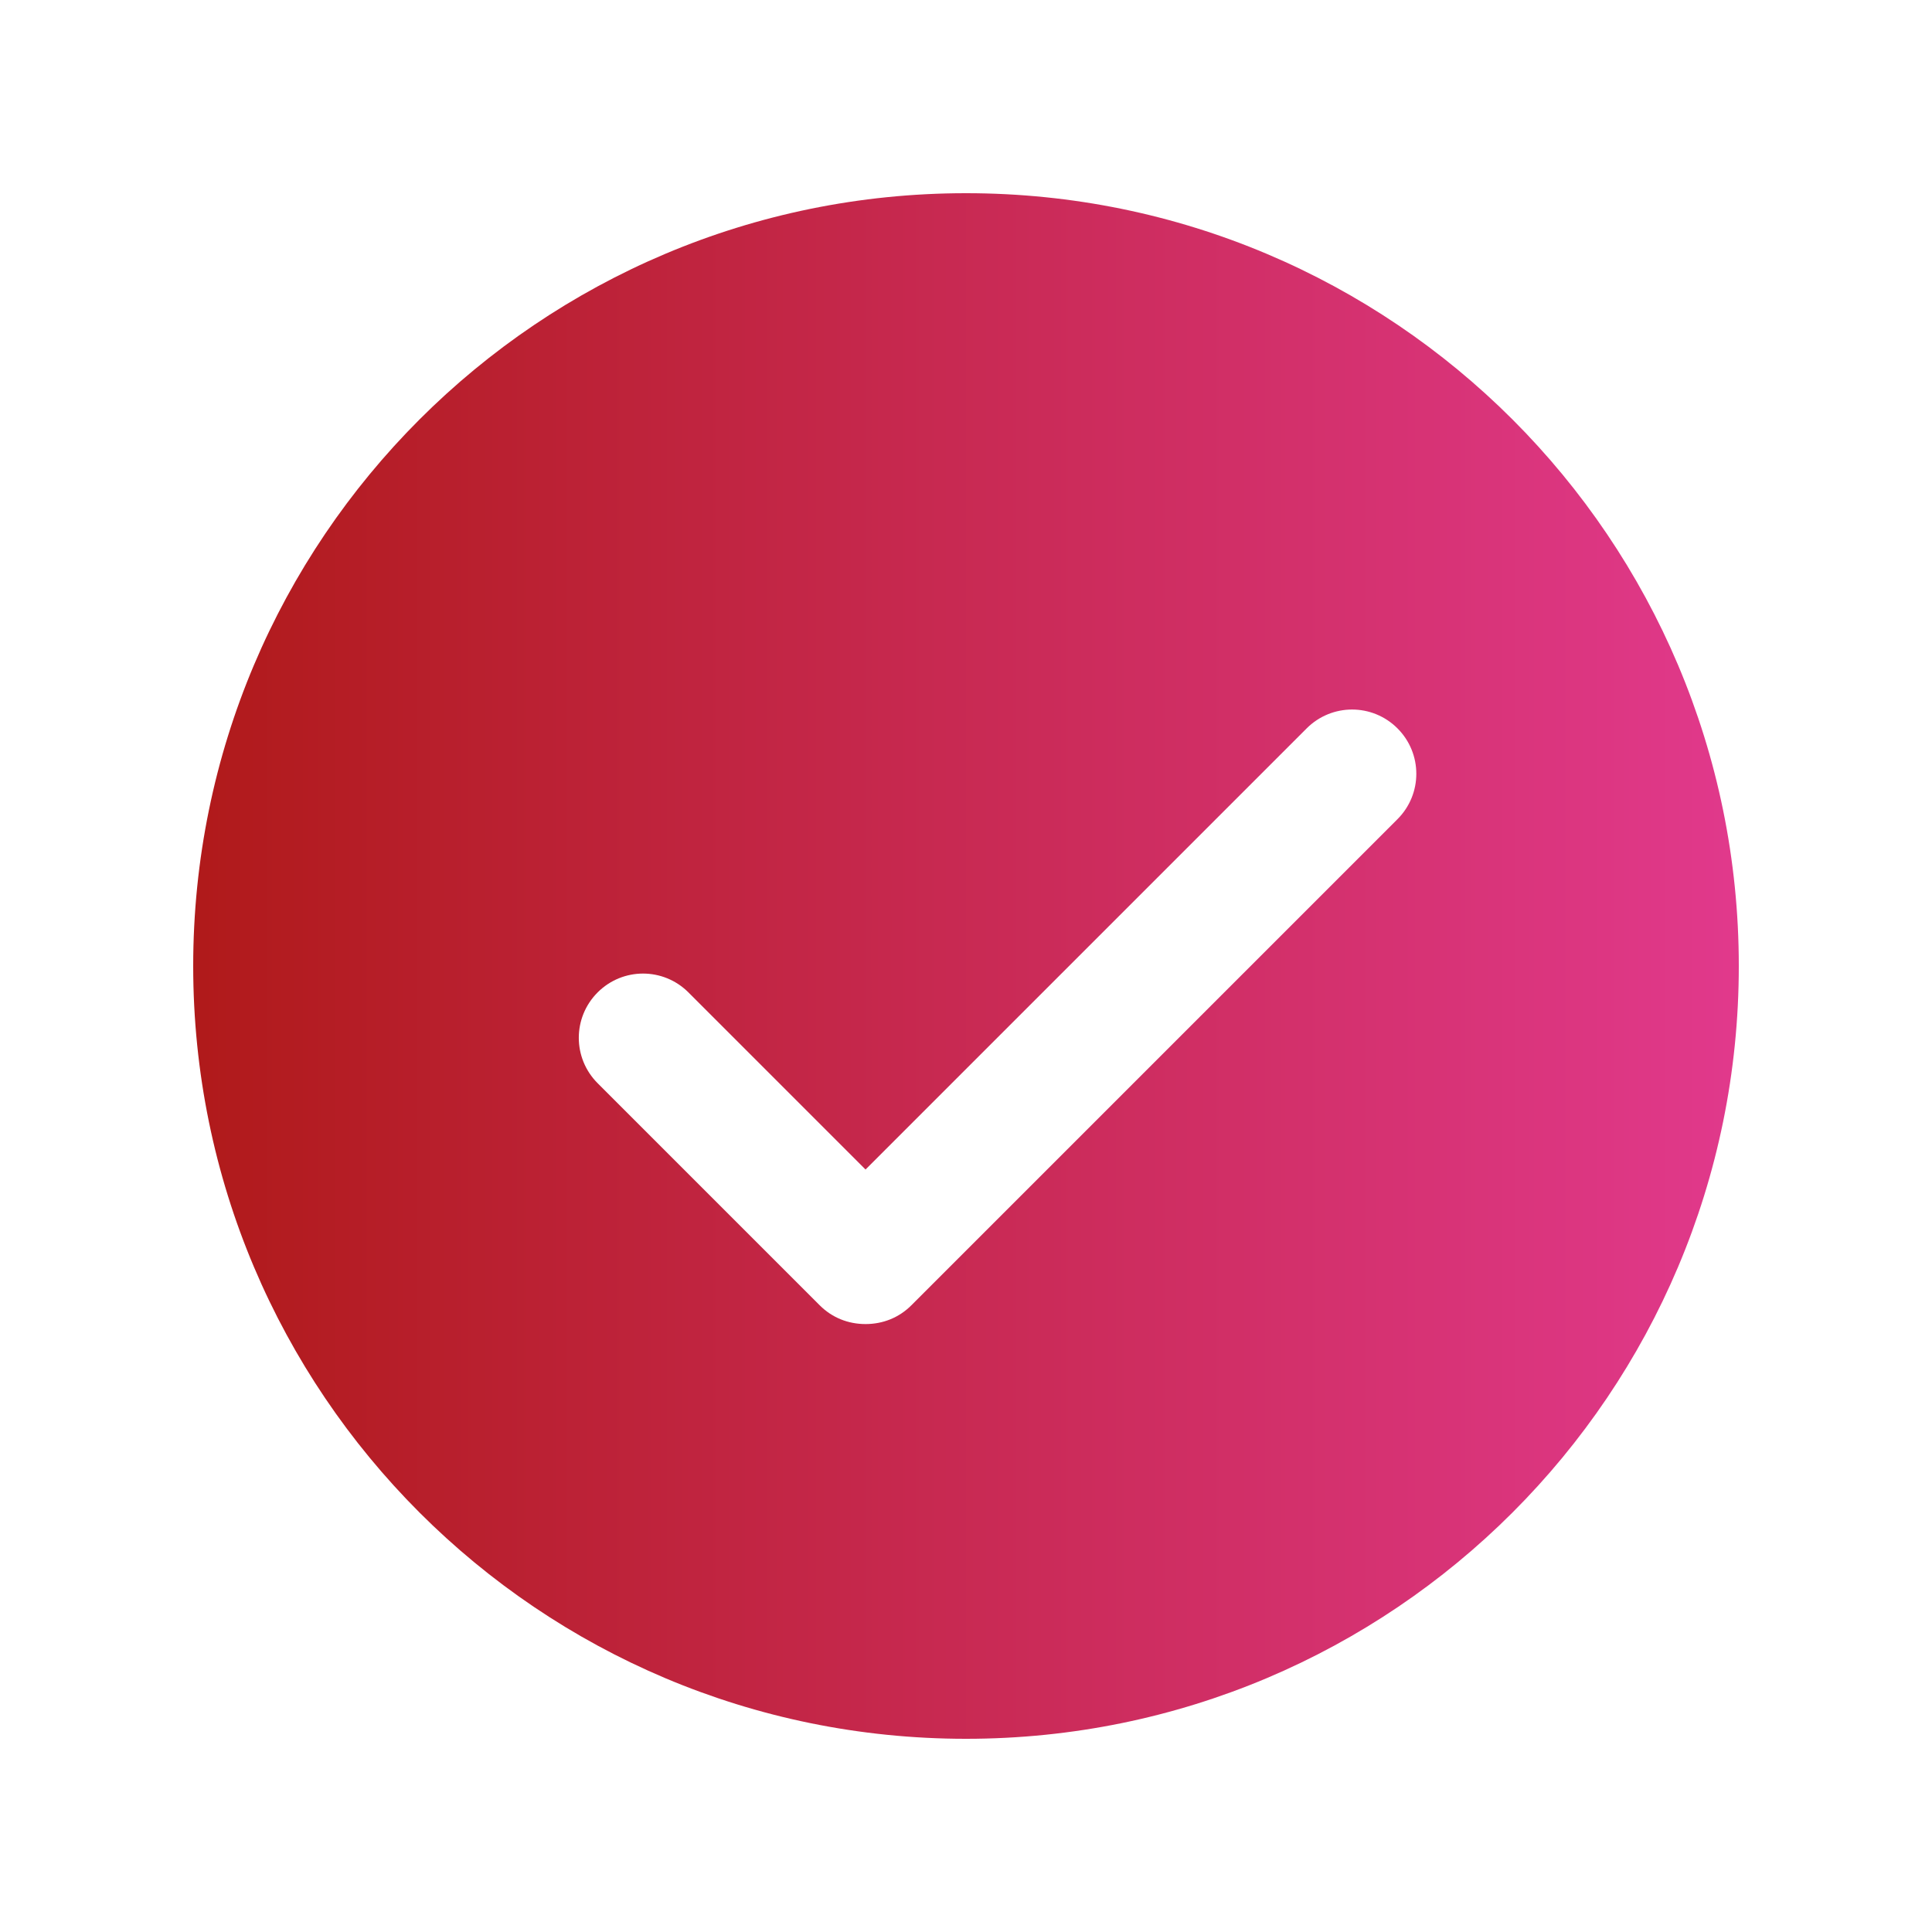
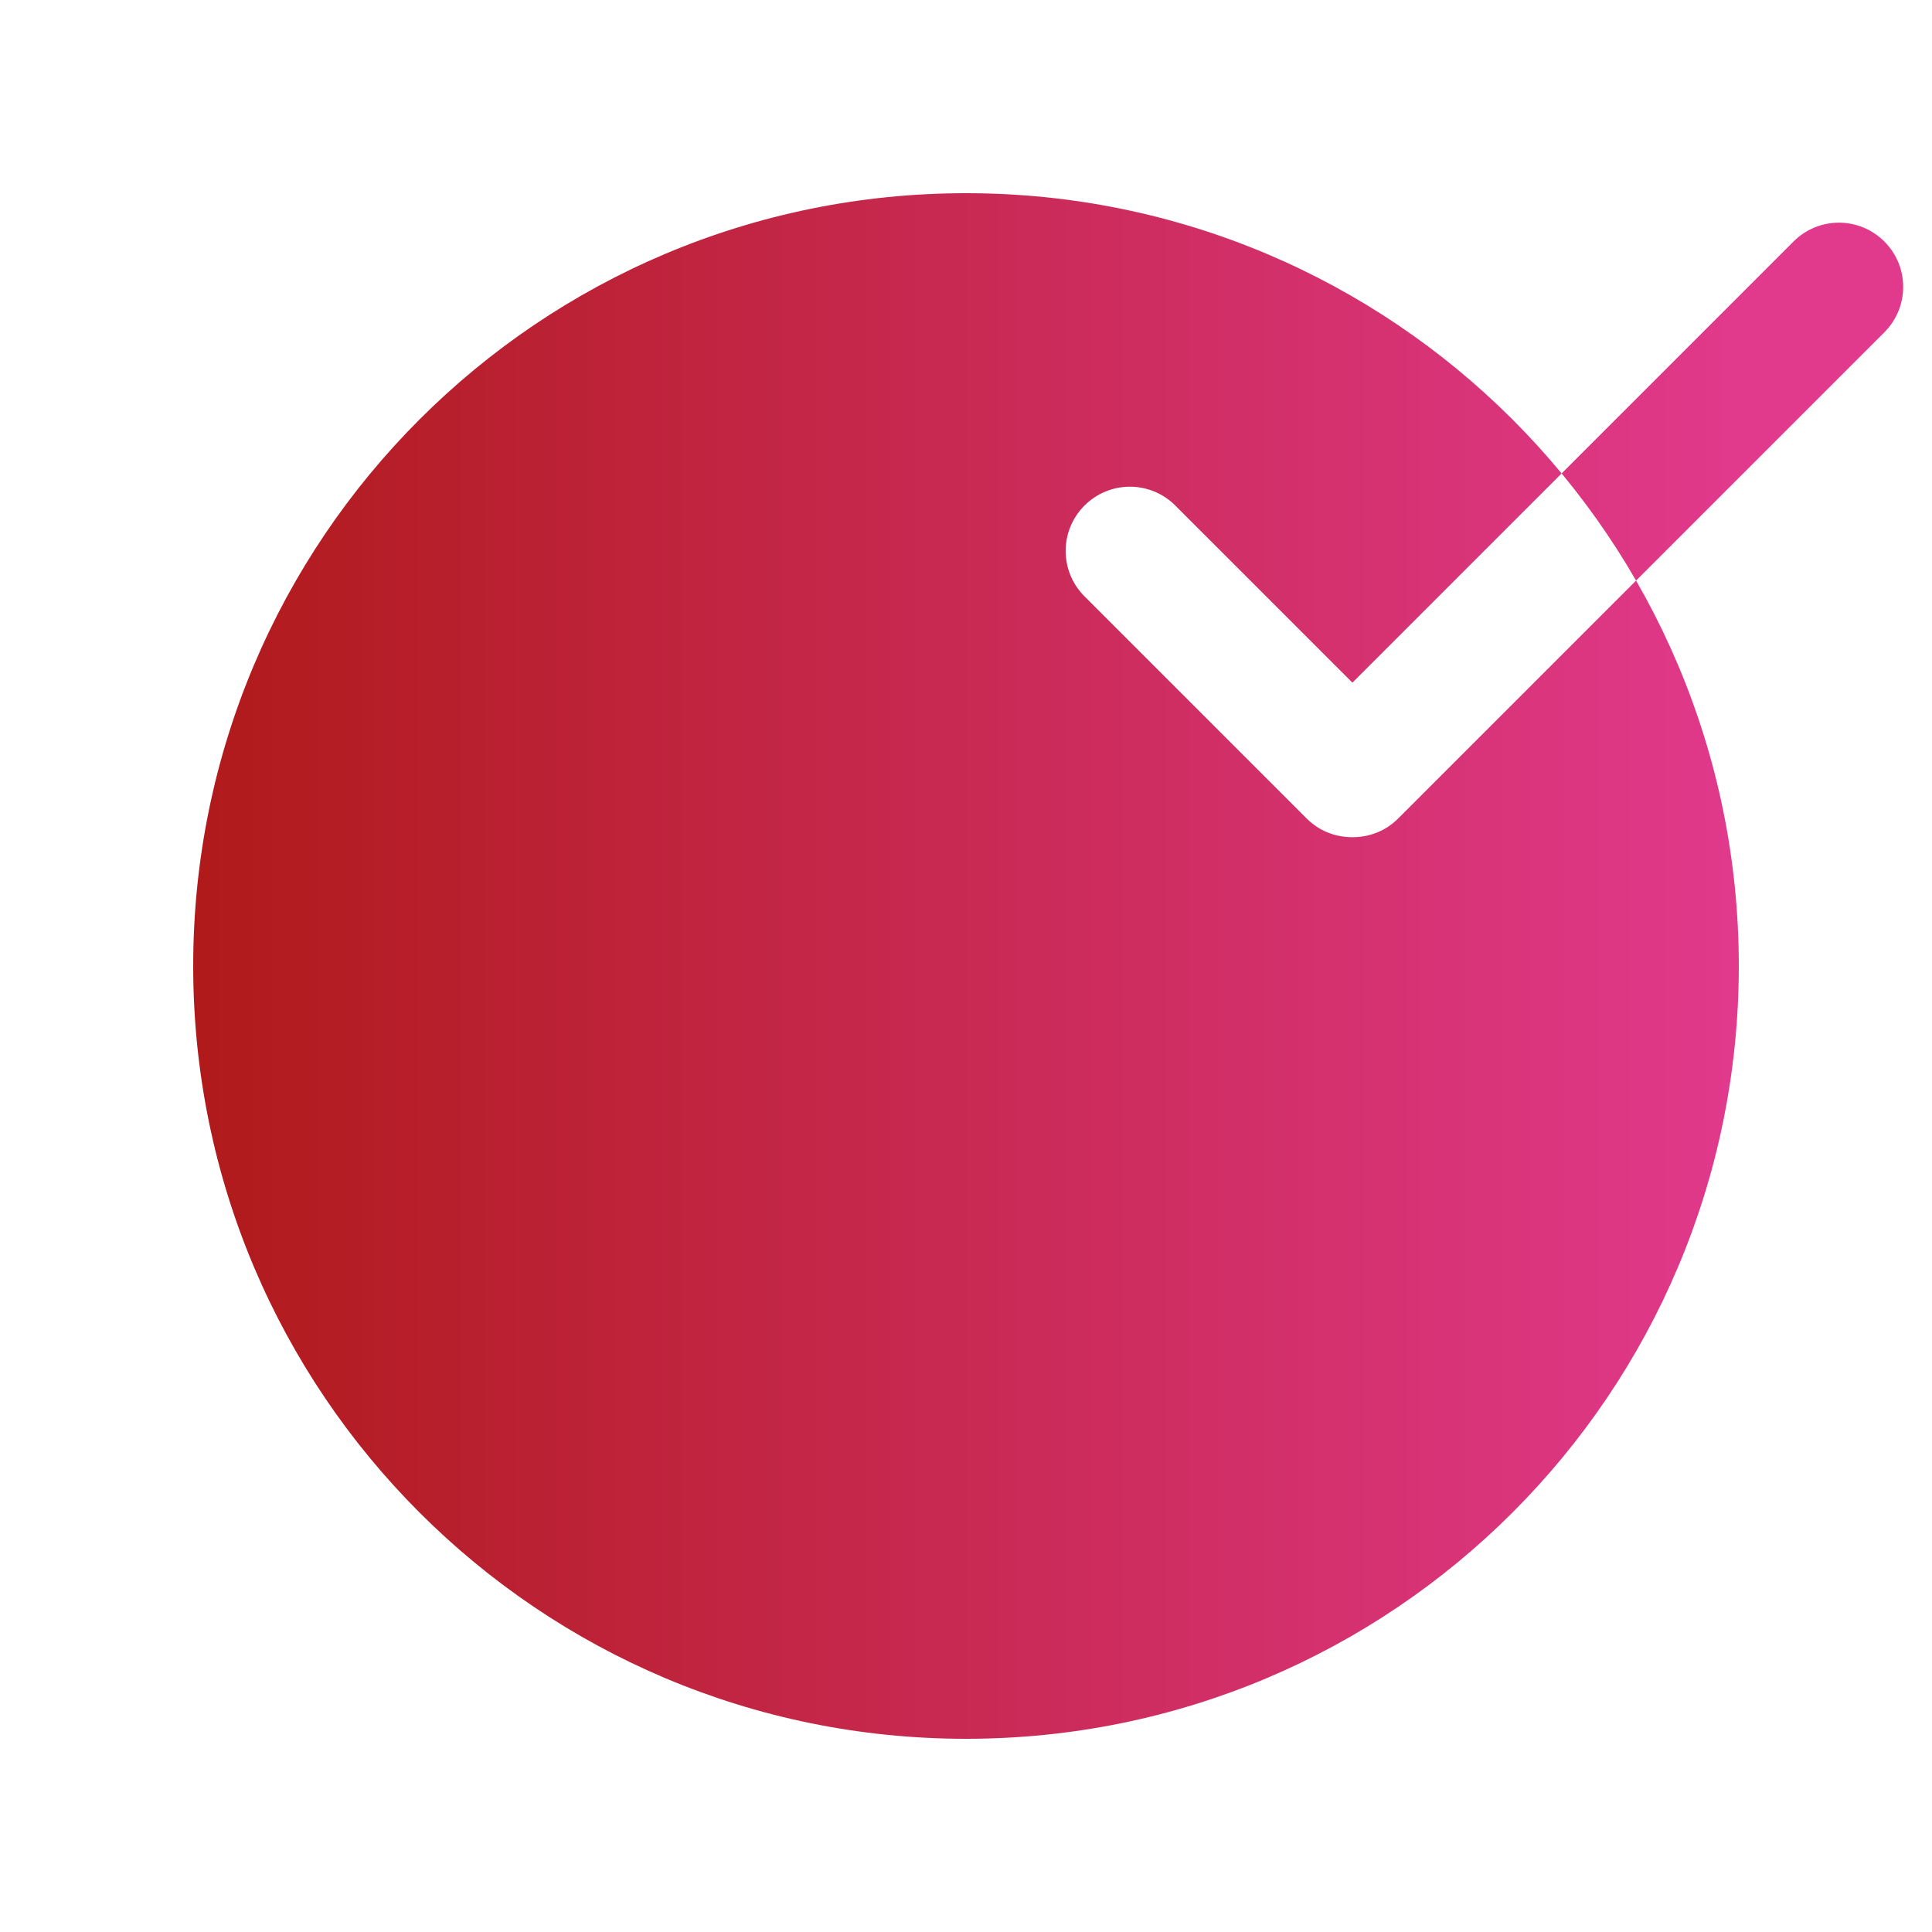
<svg xmlns="http://www.w3.org/2000/svg" id="Livello_1" data-name="Livello 1" width="30" height="30" viewBox="0 0 30 30">
  <defs>
    <style>
      .cls-1 {
        fill: url(#Sfumatura_senza_nome_2);
      }
    </style>
    <linearGradient id="Sfumatura_senza_nome_2" data-name="Sfumatura senza nome 2" x1="3" y1="15" x2="27" y2="15" gradientUnits="userSpaceOnUse">
      <stop offset="0" stop-color="#b01a1a" />
      <stop offset="1" stop-color="#e1398c" />
    </linearGradient>
  </defs>
-   <path class="cls-1" d="m15,3c-6.63,0-12,5.37-12,12s5.37,12,12,12,12-5.37,12-12S21.63,3,15,3Zm6.71,9.71l-7.56,7.56c-.19.19-.44.29-.71.29s-.52-.1-.71-.29l-3.45-3.45c-.39-.39-.39-1.02,0-1.41s1.02-.39,1.41,0l2.75,2.75,6.85-6.85c.39-.39,1.02-.39,1.41,0s.39,1.02,0,1.41Z" />
+   <path class="cls-1" d="m15,3c-6.63,0-12,5.37-12,12s5.37,12,12,12,12-5.37,12-12S21.63,3,15,3Zm6.71,9.71c-.19.19-.44.29-.71.29s-.52-.1-.71-.29l-3.45-3.45c-.39-.39-.39-1.02,0-1.41s1.02-.39,1.41,0l2.75,2.75,6.85-6.85c.39-.39,1.02-.39,1.41,0s.39,1.02,0,1.41Z" />
</svg>